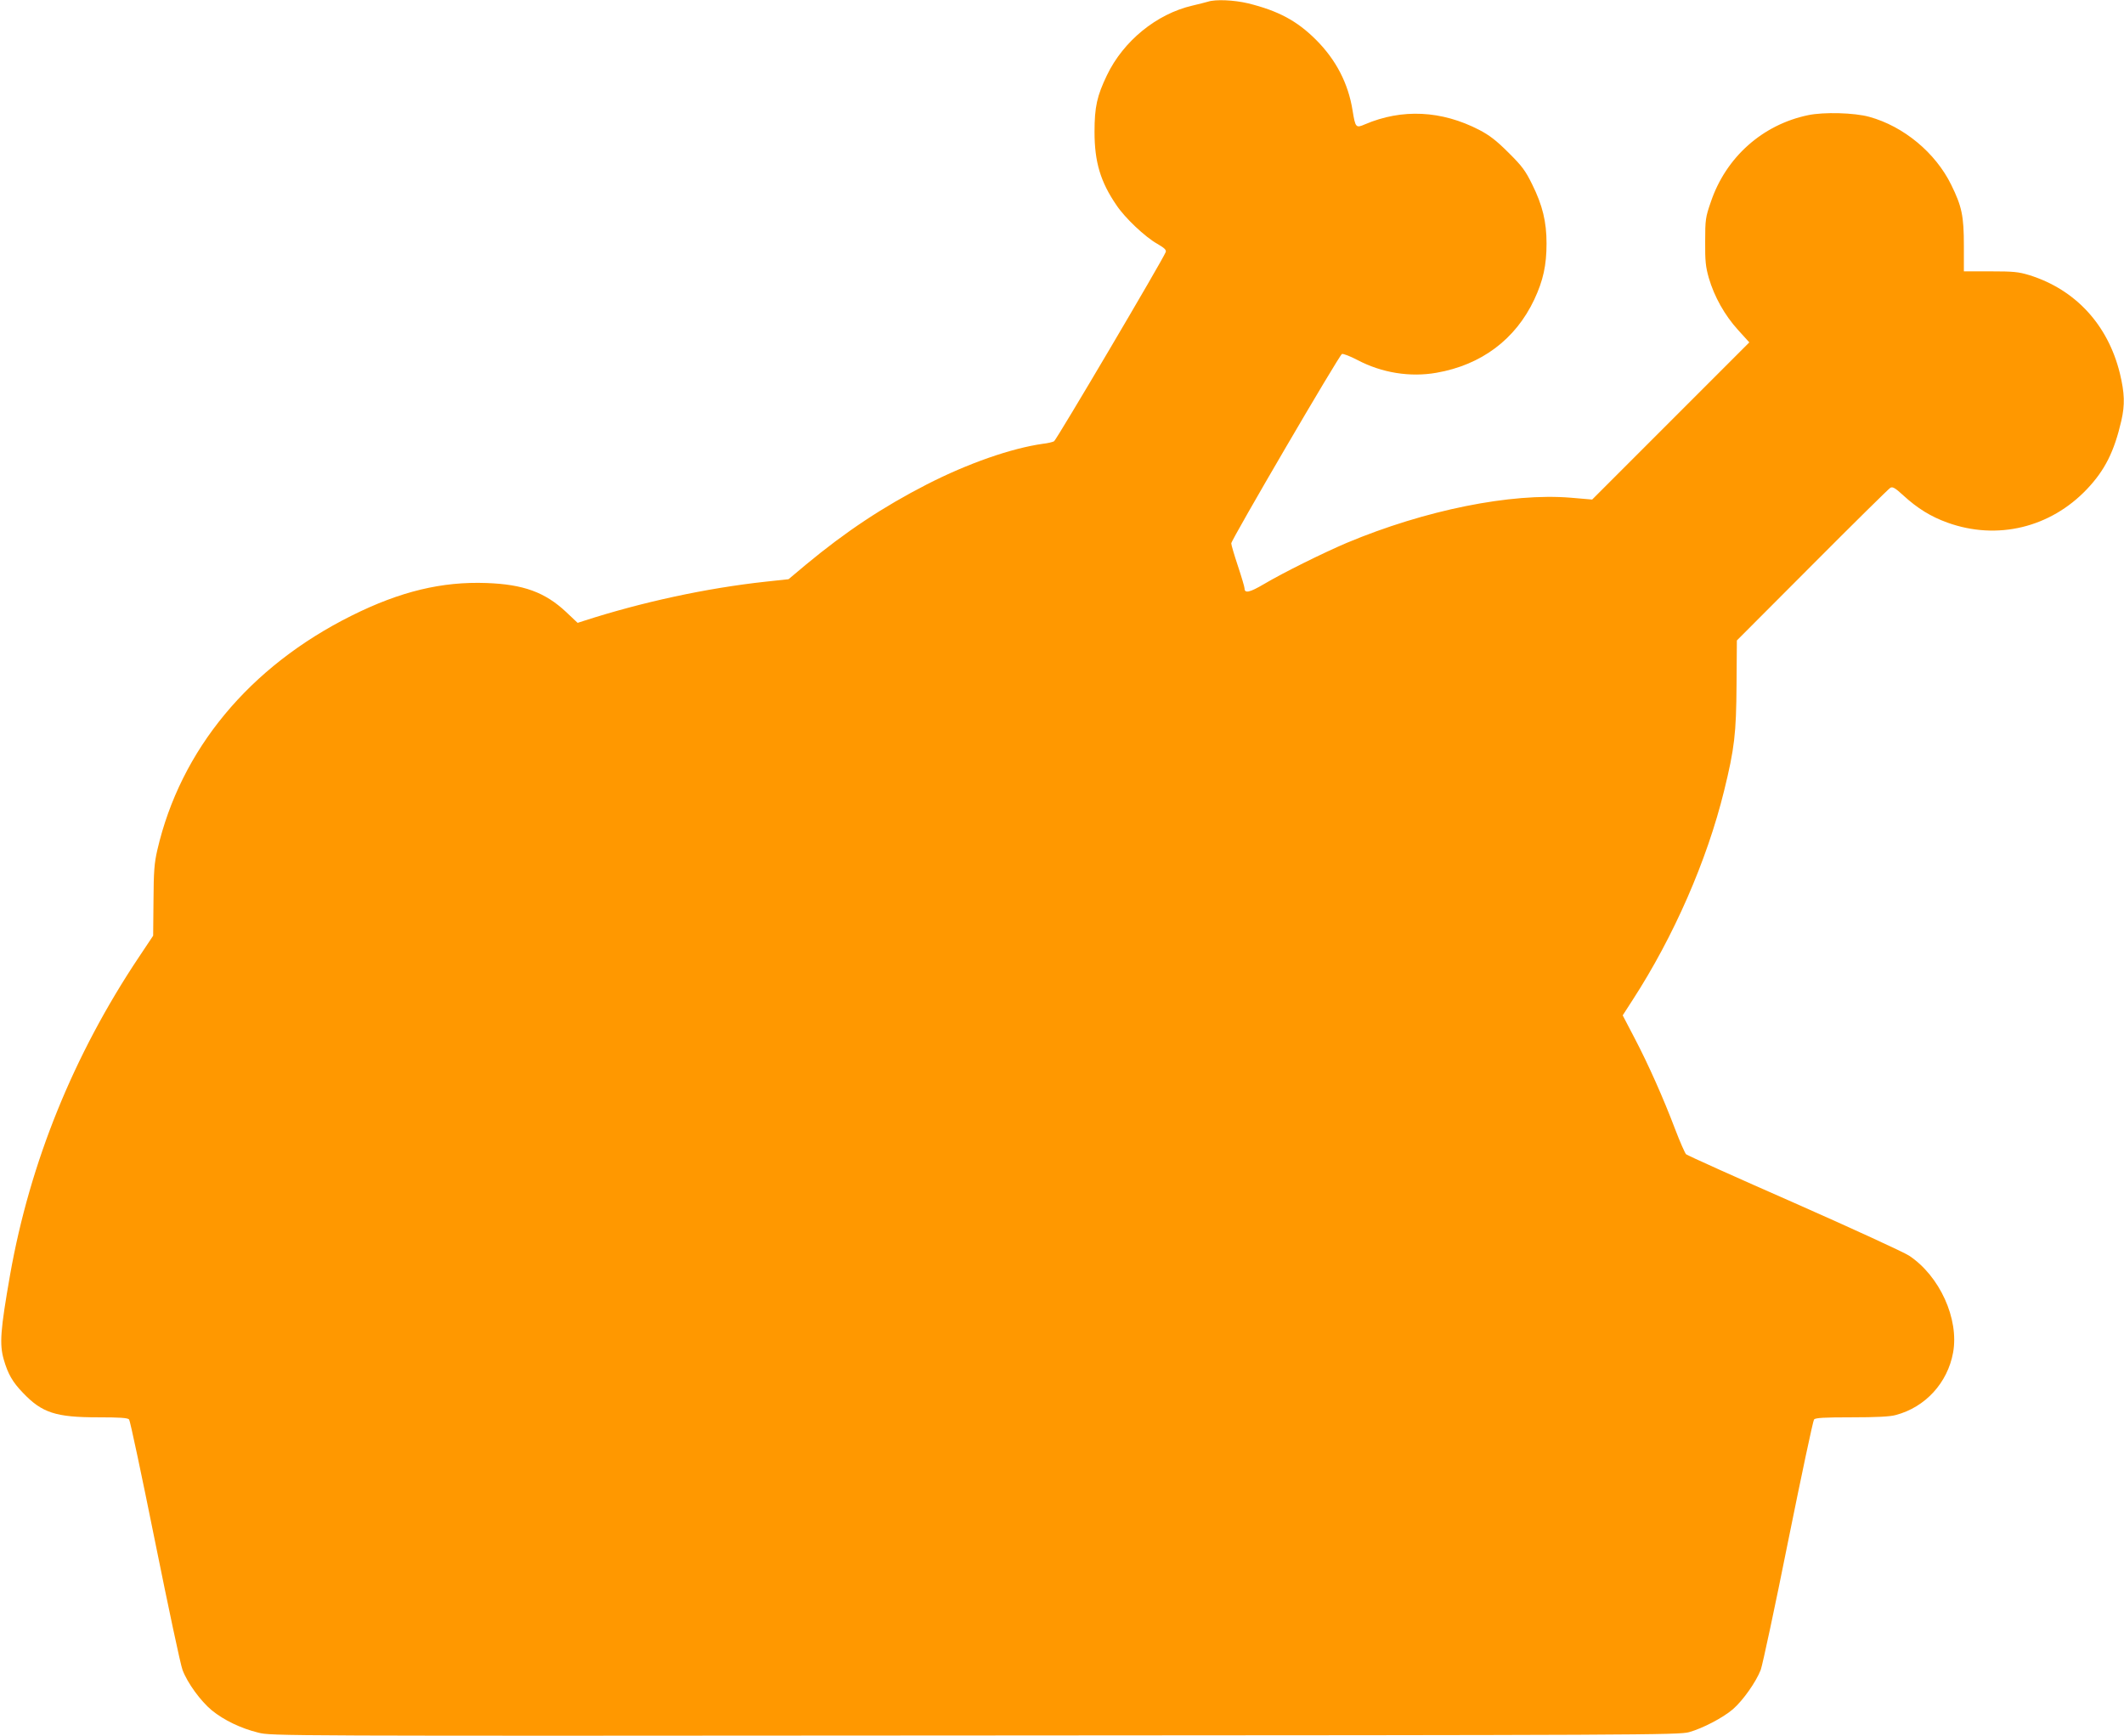
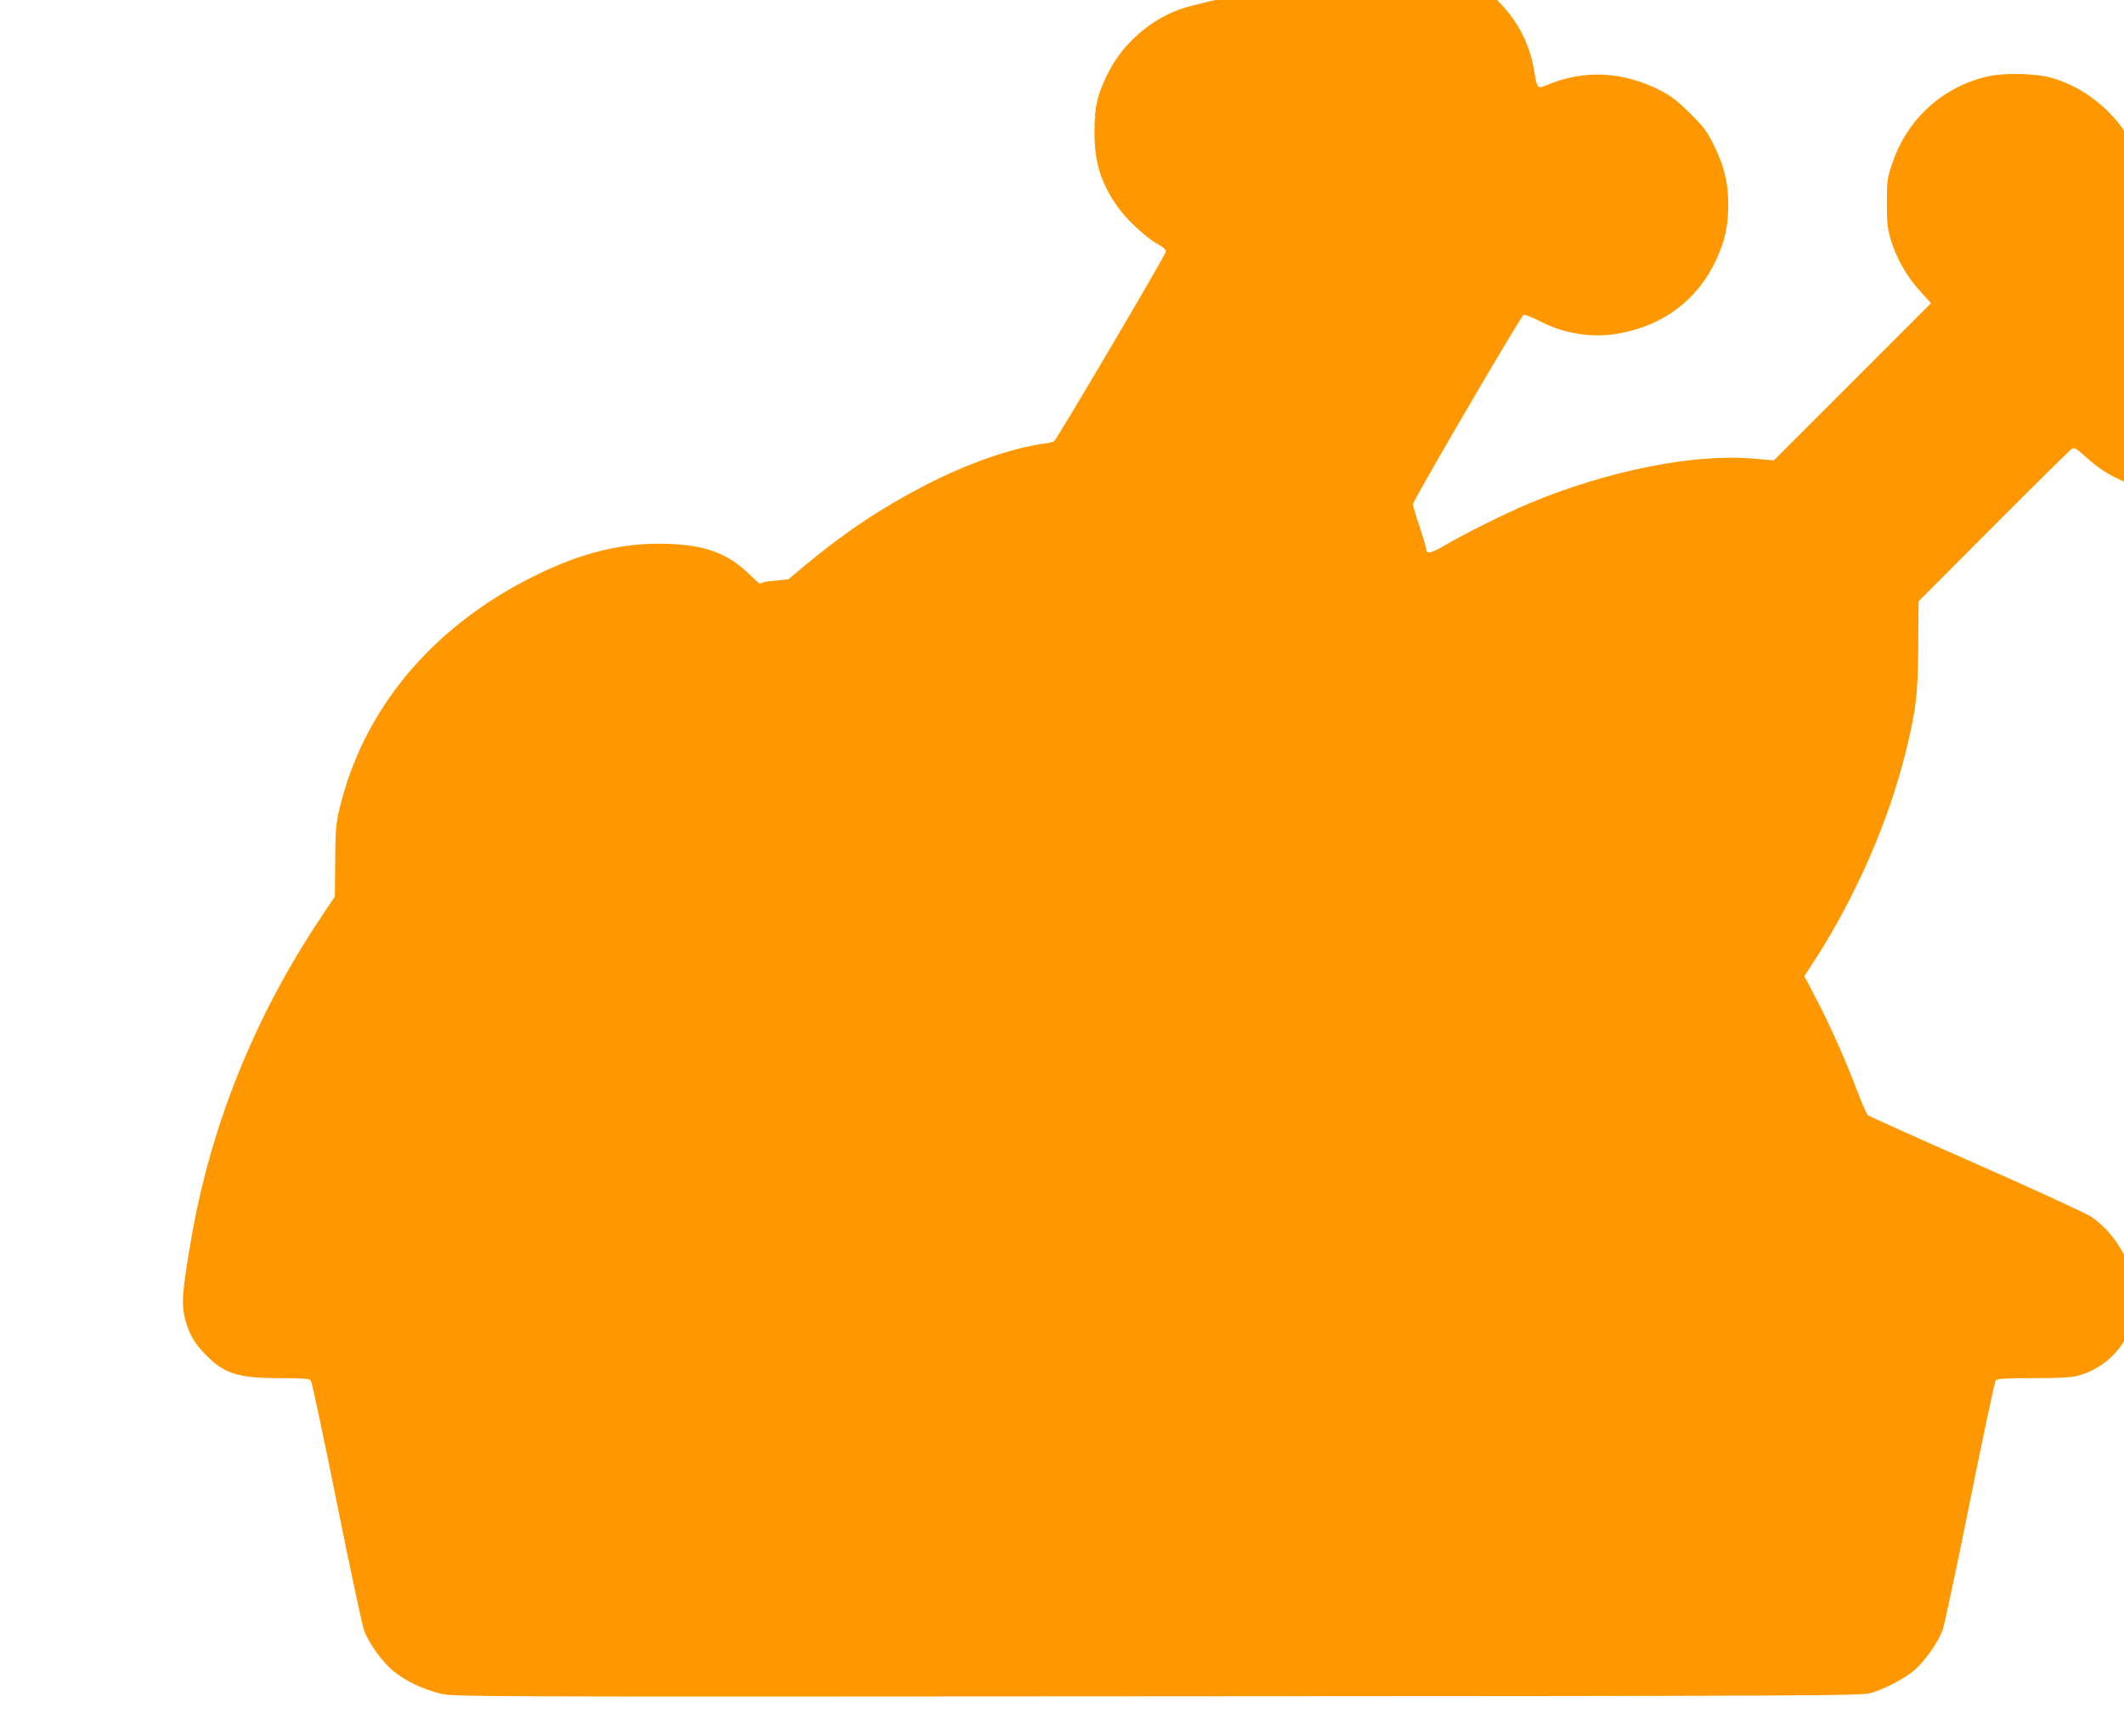
<svg xmlns="http://www.w3.org/2000/svg" version="1.0" width="1280pt" height="1046pt" viewBox="0 0 1280 1046" preserveAspectRatio="xMidYMid meet">
  <g transform="translate(0,1046) scale(0.1,-0.1)" fill="#ff9800" stroke="none">
-     <path d="M7280 10450 c-14 -4 -56 -15 -95 -24 -215 -50 -415 -213 -514 -419 -60 -125 -75 -191 -75 -342 0 -181 36 -301 132 -441 51 -77 173 -192 246 -233 43 -25 56 -37 51 -50 -18 -47 -659 -1133 -673 -1140 -10 -5 -39 -12 -67 -15 -191 -27 -452 -118 -700 -245 -265 -136 -488 -284 -728 -483 l-105 -88 -139 -15 c-358 -39 -745 -123 -1095 -236 l-37 -12 -70 66 c-126 118 -256 166 -478 174 -269 10 -520 -50 -813 -196 -617 -307 -1032 -808 -1172 -1413 -18 -78 -22 -128 -23 -305 l-2 -211 -86 -129 c-393 -588 -656 -1236 -776 -1913 -59 -337 -65 -419 -38 -513 25 -86 53 -135 115 -199 115 -121 198 -148 453 -148 129 0 179 -3 187 -13 6 -6 76 -336 156 -733 80 -396 154 -746 166 -776 29 -78 109 -188 177 -244 73 -59 174 -108 280 -134 81 -20 96 -20 4320 -17 4009 2 4241 3 4302 20 82 23 203 86 264 138 61 53 140 165 168 238 11 31 86 380 165 775 80 396 150 726 156 733 8 10 61 13 227 13 148 0 232 4 266 14 178 47 312 194 345 376 37 203 -81 462 -265 584 -30 20 -341 163 -692 318 -351 154 -644 286 -652 293 -7 7 -37 75 -66 151 -70 185 -161 390 -246 552 l-70 134 60 93 c247 381 448 840 551 1260 63 256 73 346 75 638 l2 268 454 455 c250 251 462 460 471 465 14 8 30 -2 78 -46 85 -78 166 -128 266 -164 299 -108 620 -31 841 202 108 114 164 226 207 412 22 97 20 165 -9 286 -72 292 -267 504 -545 591 -66 20 -95 23 -235 23 l-160 0 0 155 c0 178 -12 236 -76 366 -95 194 -287 353 -494 410 -90 25 -274 30 -369 10 -274 -57 -495 -253 -586 -523 -32 -92 -34 -107 -34 -238 -1 -118 3 -153 22 -220 33 -113 96 -225 176 -313 l68 -75 -474 -474 -473 -473 -128 11 c-361 30 -878 -74 -1351 -272 -143 -61 -382 -179 -500 -249 -85 -50 -116 -57 -116 -25 0 8 -18 69 -40 135 -22 66 -40 127 -40 136 0 21 651 1135 667 1141 7 3 49 -13 93 -36 148 -78 318 -105 477 -77 270 47 476 201 589 441 54 115 74 207 74 338 0 131 -24 230 -87 357 -40 81 -60 109 -142 190 -74 74 -115 105 -176 137 -228 118 -466 129 -689 34 -55 -24 -58 -21 -75 84 -26 163 -100 305 -220 425 -115 115 -228 175 -410 220 -85 20 -195 25 -241 10z" />
+     <path d="M7280 10450 c-14 -4 -56 -15 -95 -24 -215 -50 -415 -213 -514 -419 -60 -125 -75 -191 -75 -342 0 -181 36 -301 132 -441 51 -77 173 -192 246 -233 43 -25 56 -37 51 -50 -18 -47 -659 -1133 -673 -1140 -10 -5 -39 -12 -67 -15 -191 -27 -452 -118 -700 -245 -265 -136 -488 -284 -728 -483 l-105 -88 -139 -15 l-37 -12 -70 66 c-126 118 -256 166 -478 174 -269 10 -520 -50 -813 -196 -617 -307 -1032 -808 -1172 -1413 -18 -78 -22 -128 -23 -305 l-2 -211 -86 -129 c-393 -588 -656 -1236 -776 -1913 -59 -337 -65 -419 -38 -513 25 -86 53 -135 115 -199 115 -121 198 -148 453 -148 129 0 179 -3 187 -13 6 -6 76 -336 156 -733 80 -396 154 -746 166 -776 29 -78 109 -188 177 -244 73 -59 174 -108 280 -134 81 -20 96 -20 4320 -17 4009 2 4241 3 4302 20 82 23 203 86 264 138 61 53 140 165 168 238 11 31 86 380 165 775 80 396 150 726 156 733 8 10 61 13 227 13 148 0 232 4 266 14 178 47 312 194 345 376 37 203 -81 462 -265 584 -30 20 -341 163 -692 318 -351 154 -644 286 -652 293 -7 7 -37 75 -66 151 -70 185 -161 390 -246 552 l-70 134 60 93 c247 381 448 840 551 1260 63 256 73 346 75 638 l2 268 454 455 c250 251 462 460 471 465 14 8 30 -2 78 -46 85 -78 166 -128 266 -164 299 -108 620 -31 841 202 108 114 164 226 207 412 22 97 20 165 -9 286 -72 292 -267 504 -545 591 -66 20 -95 23 -235 23 l-160 0 0 155 c0 178 -12 236 -76 366 -95 194 -287 353 -494 410 -90 25 -274 30 -369 10 -274 -57 -495 -253 -586 -523 -32 -92 -34 -107 -34 -238 -1 -118 3 -153 22 -220 33 -113 96 -225 176 -313 l68 -75 -474 -474 -473 -473 -128 11 c-361 30 -878 -74 -1351 -272 -143 -61 -382 -179 -500 -249 -85 -50 -116 -57 -116 -25 0 8 -18 69 -40 135 -22 66 -40 127 -40 136 0 21 651 1135 667 1141 7 3 49 -13 93 -36 148 -78 318 -105 477 -77 270 47 476 201 589 441 54 115 74 207 74 338 0 131 -24 230 -87 357 -40 81 -60 109 -142 190 -74 74 -115 105 -176 137 -228 118 -466 129 -689 34 -55 -24 -58 -21 -75 84 -26 163 -100 305 -220 425 -115 115 -228 175 -410 220 -85 20 -195 25 -241 10z" />
  </g>
</svg>